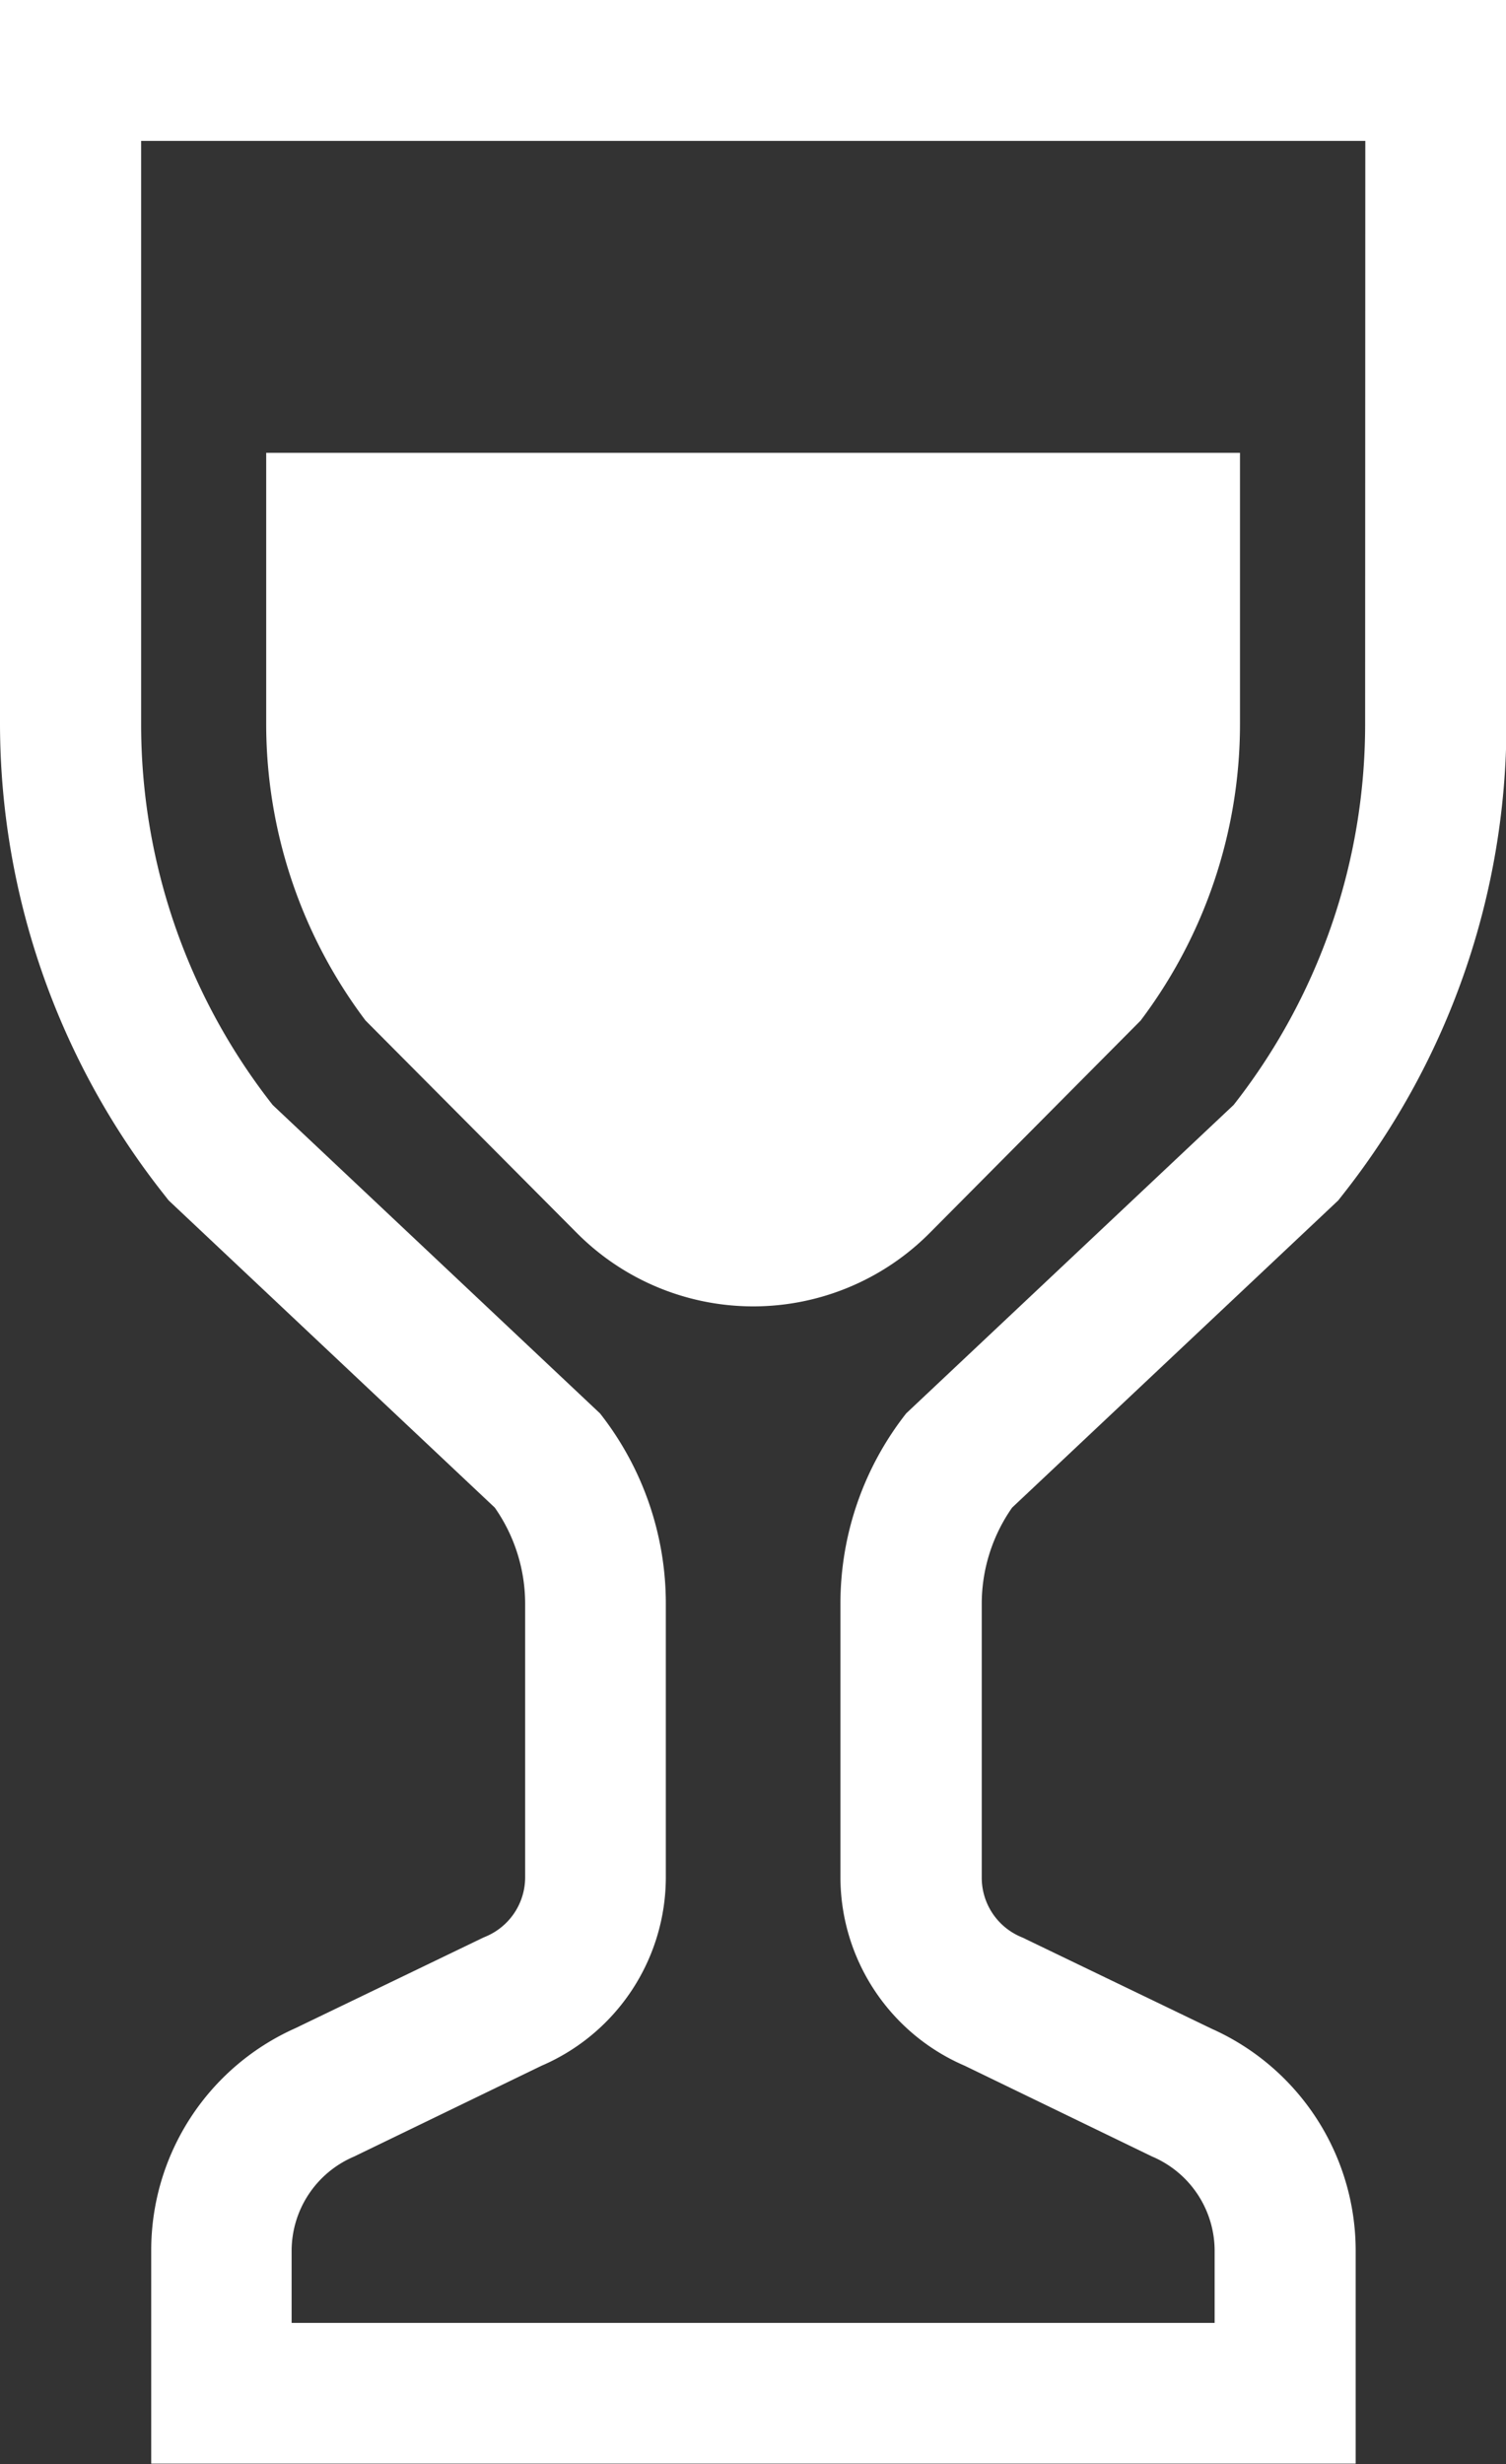
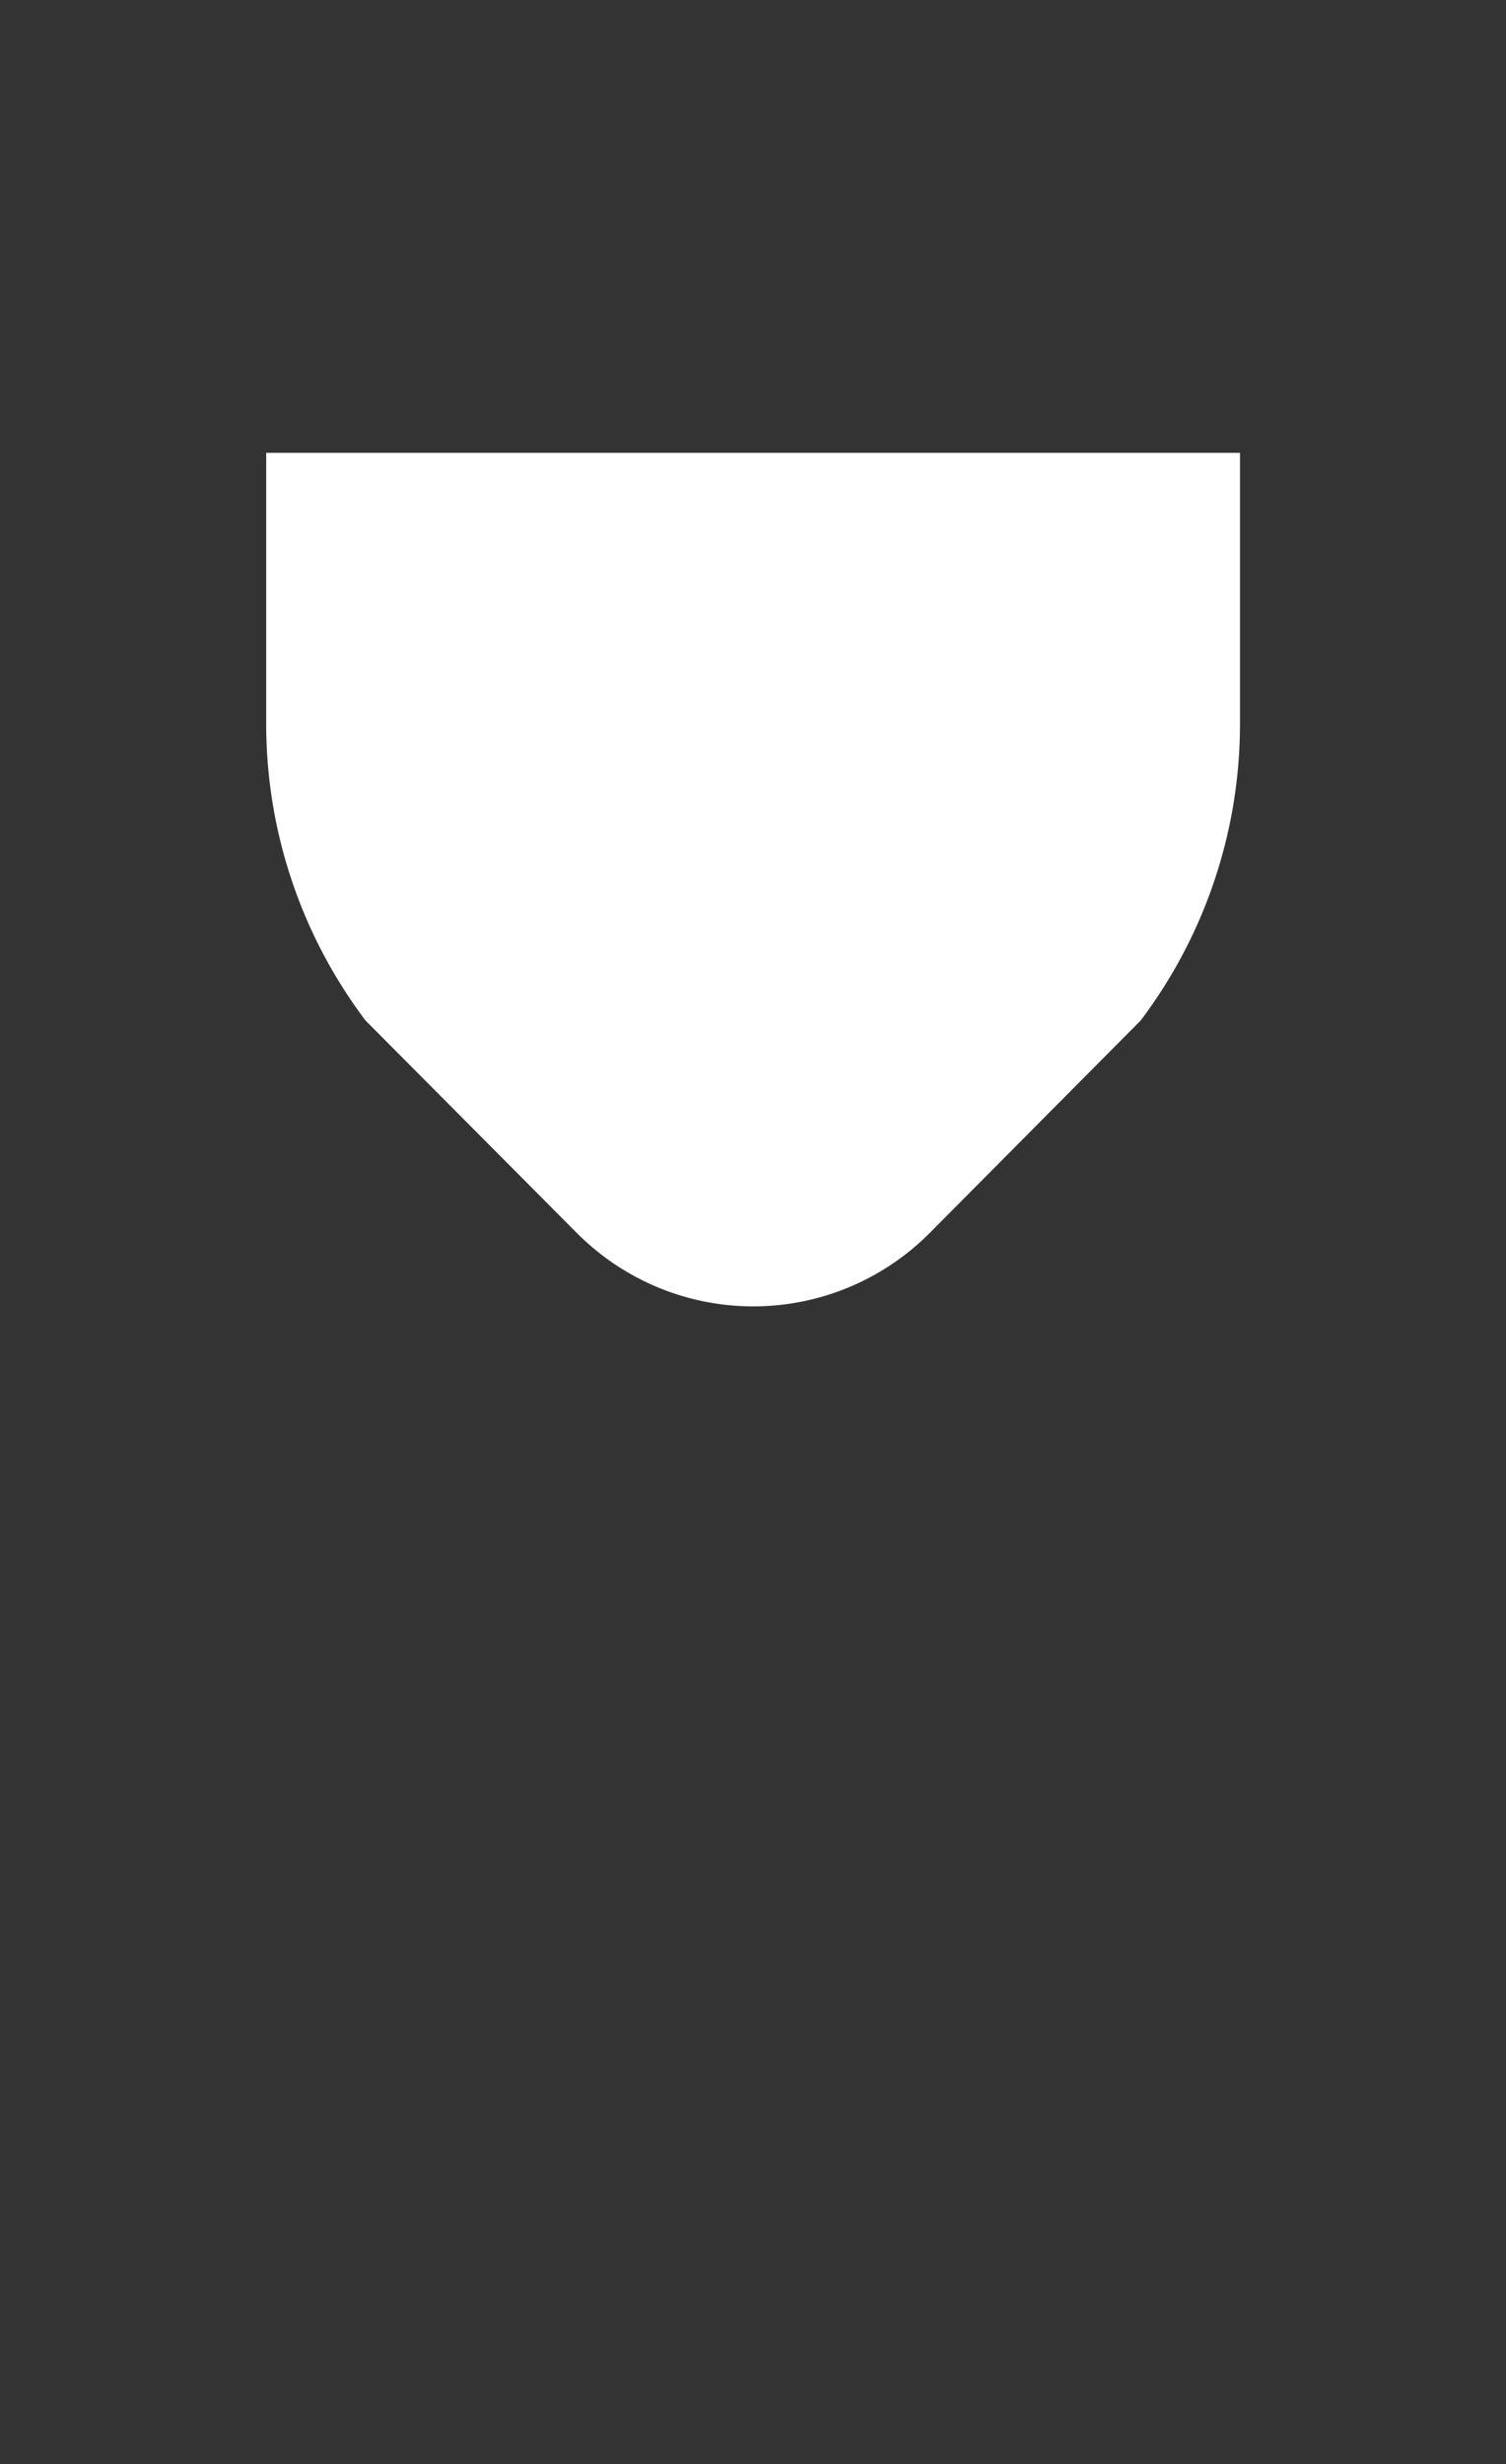
<svg xmlns="http://www.w3.org/2000/svg" width="16.871" height="27.594" viewBox="0 0 16.871 27.594">
  <rect x="0" y="0" width="16.871" height="27.594" fill="#333333" stroke="none" />
  <g transform="translate(0)">
-     <path d="M114.777,0H99.484V8.114A8.509,8.509,0,0,0,101.3,13.35l.073.093.086.081,3.568,3.36a1.877,1.877,0,0,1,.34,1.075v3.064a.72.72,0,0,1-.436.662l-.033.014-.033.016-2.075,1a2.723,2.723,0,0,0-1.612,2.488v2.387h13.493V25.208a2.723,2.723,0,0,0-1.613-2.488l-2.075-1-.032-.016-.033-.014a.72.72,0,0,1-.436-.662V17.959a1.879,1.879,0,0,1,.34-1.075l3.568-3.36.086-.081.073-.093a8.509,8.509,0,0,0,1.811-5.235V0Zm0,8.114a6.9,6.9,0,0,1-1.473,4.26l-3.668,3.454a3.446,3.446,0,0,0-.737,2.13v3.064a2.3,2.3,0,0,0,1.392,2.112l2.1,1.017a1.148,1.148,0,0,1,.7,1.055v.808H102.751v-.808a1.148,1.148,0,0,1,.7-1.055l2.1-1.017a2.3,2.3,0,0,0,1.392-2.112V17.959a3.445,3.445,0,0,0-.737-2.13l-3.667-3.454a6.9,6.9,0,0,1-1.474-4.26V1.578h13.714Z" transform="translate(-99.484)" fill="#fff" />
    <path d="M158.3,102.82a2.787,2.787,0,0,0,3.953,0l2.363-2.379a5.515,5.515,0,0,0,1.113-3.314V94.083H154.82v3.044a5.518,5.518,0,0,0,1.113,3.314Z" transform="translate(-151.838 -89.012)" fill="#fff" />
  </g>
</svg>